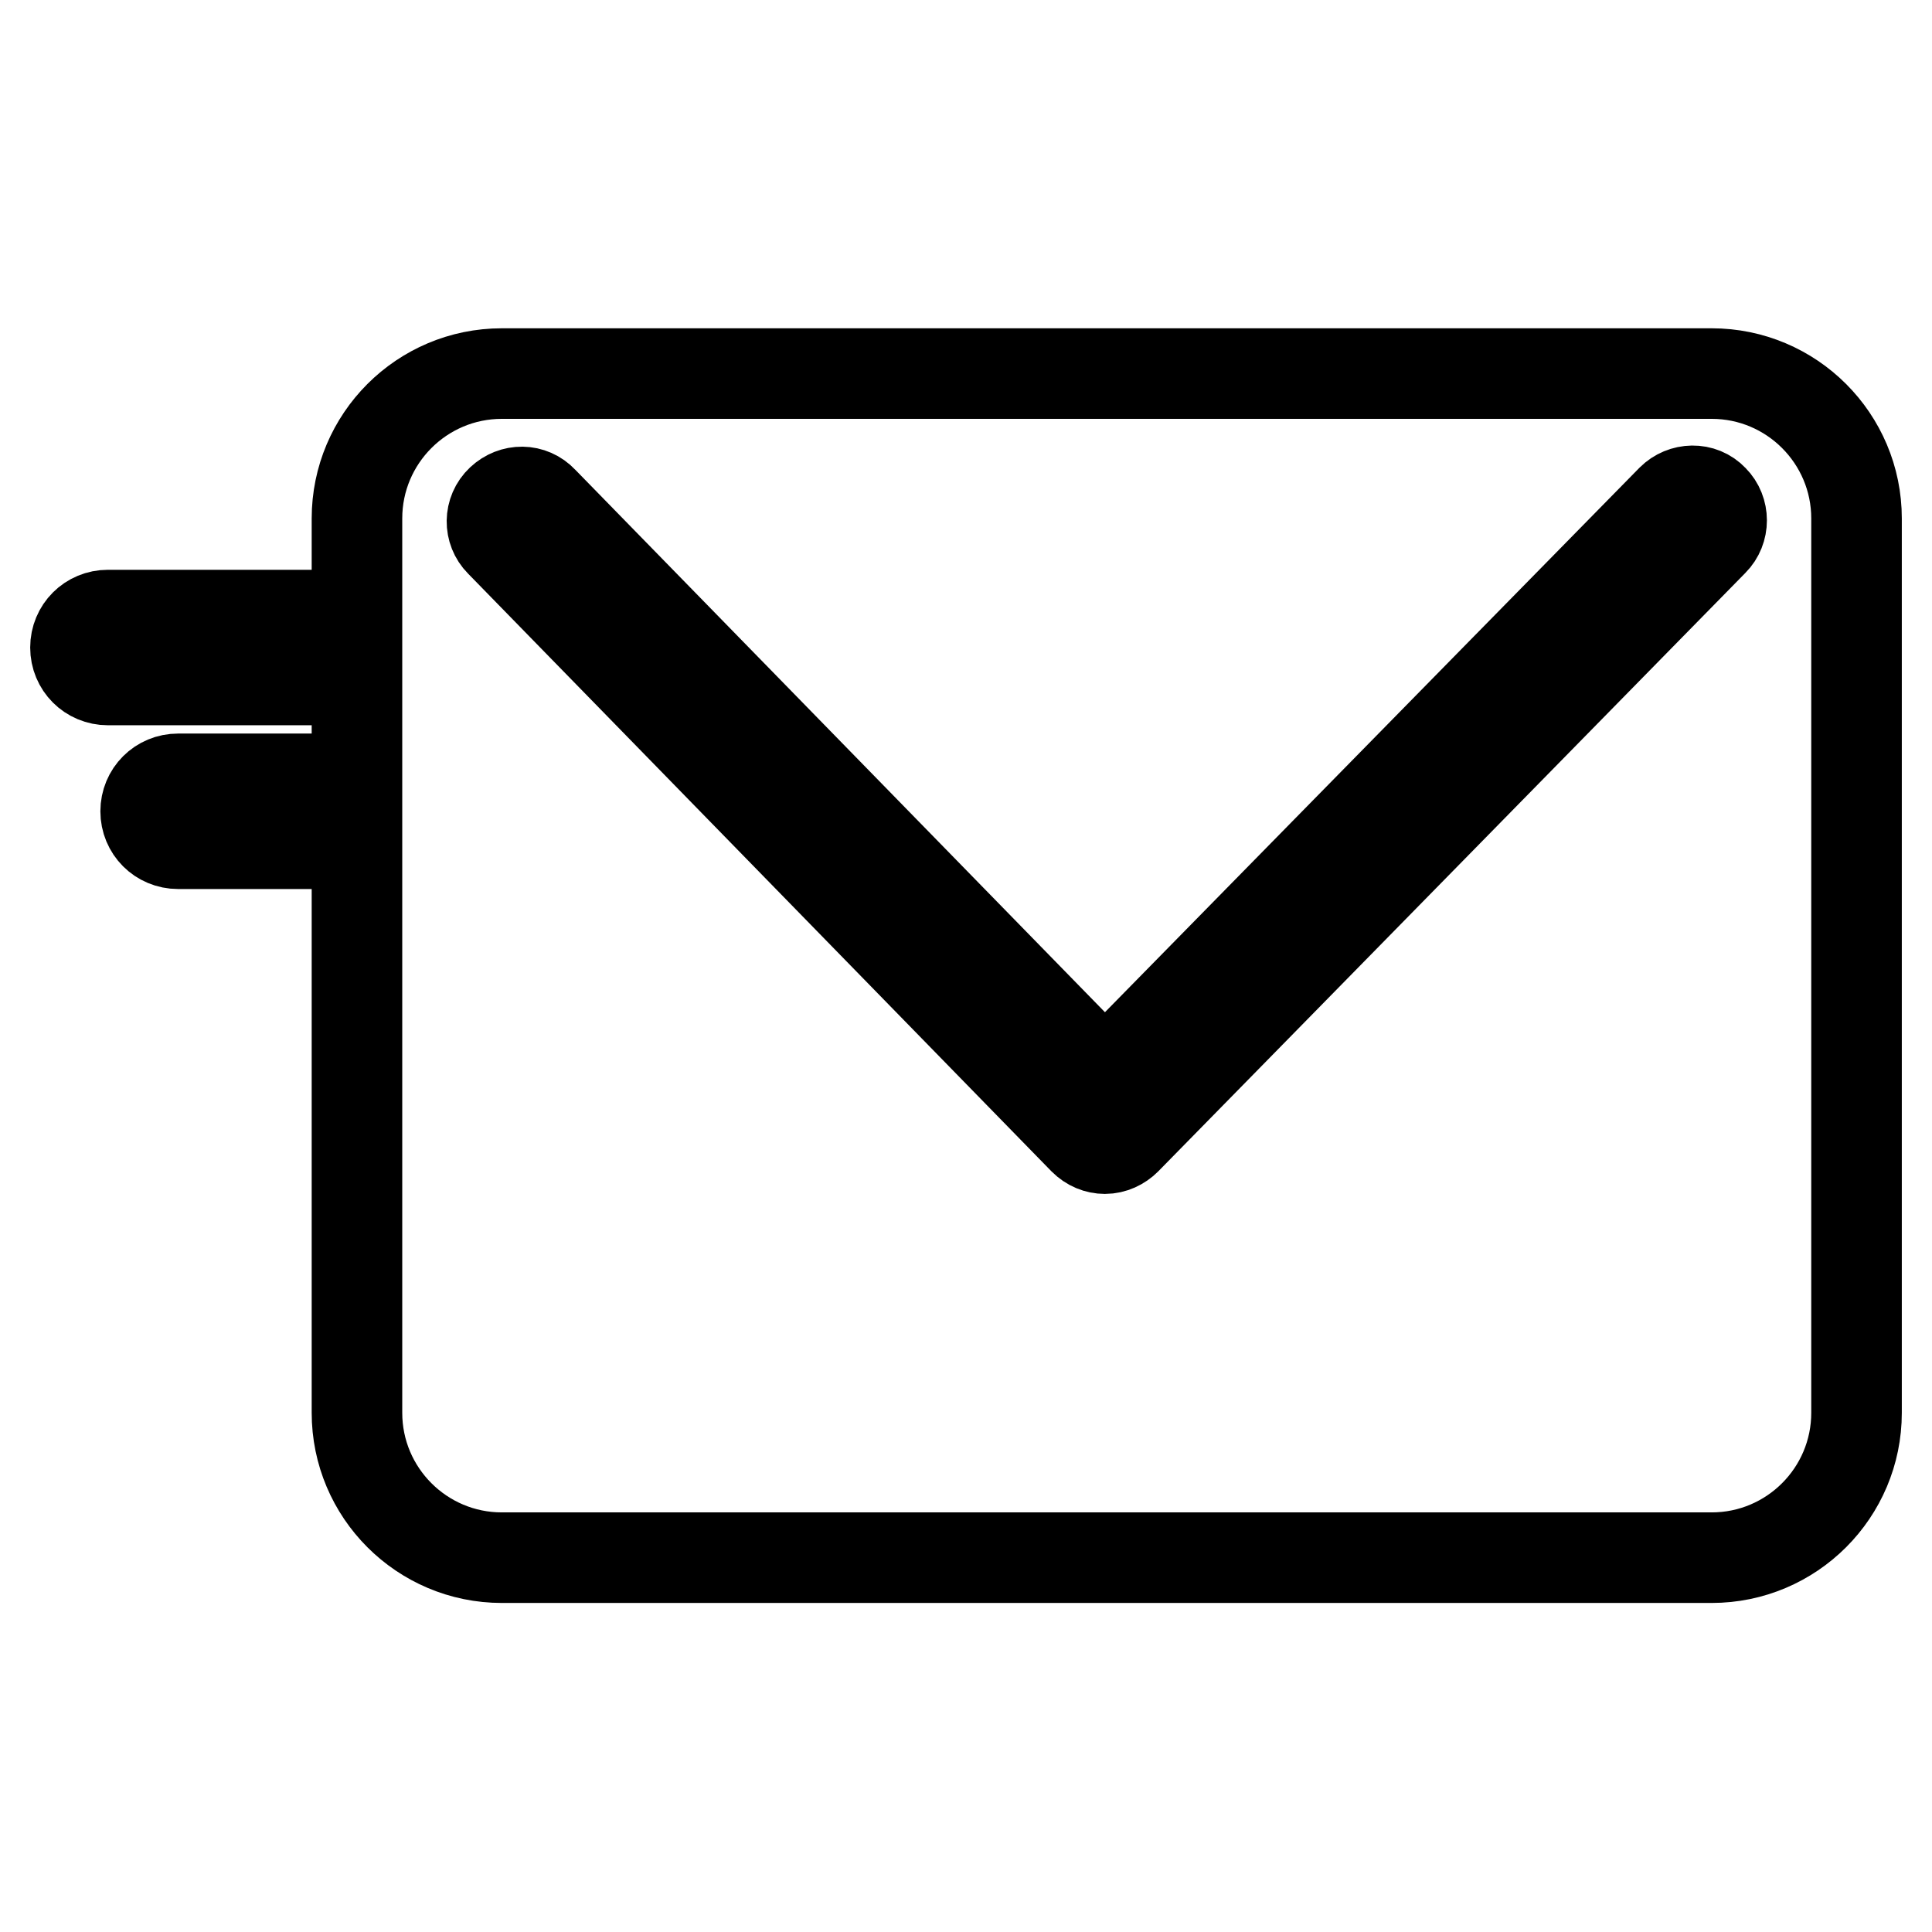
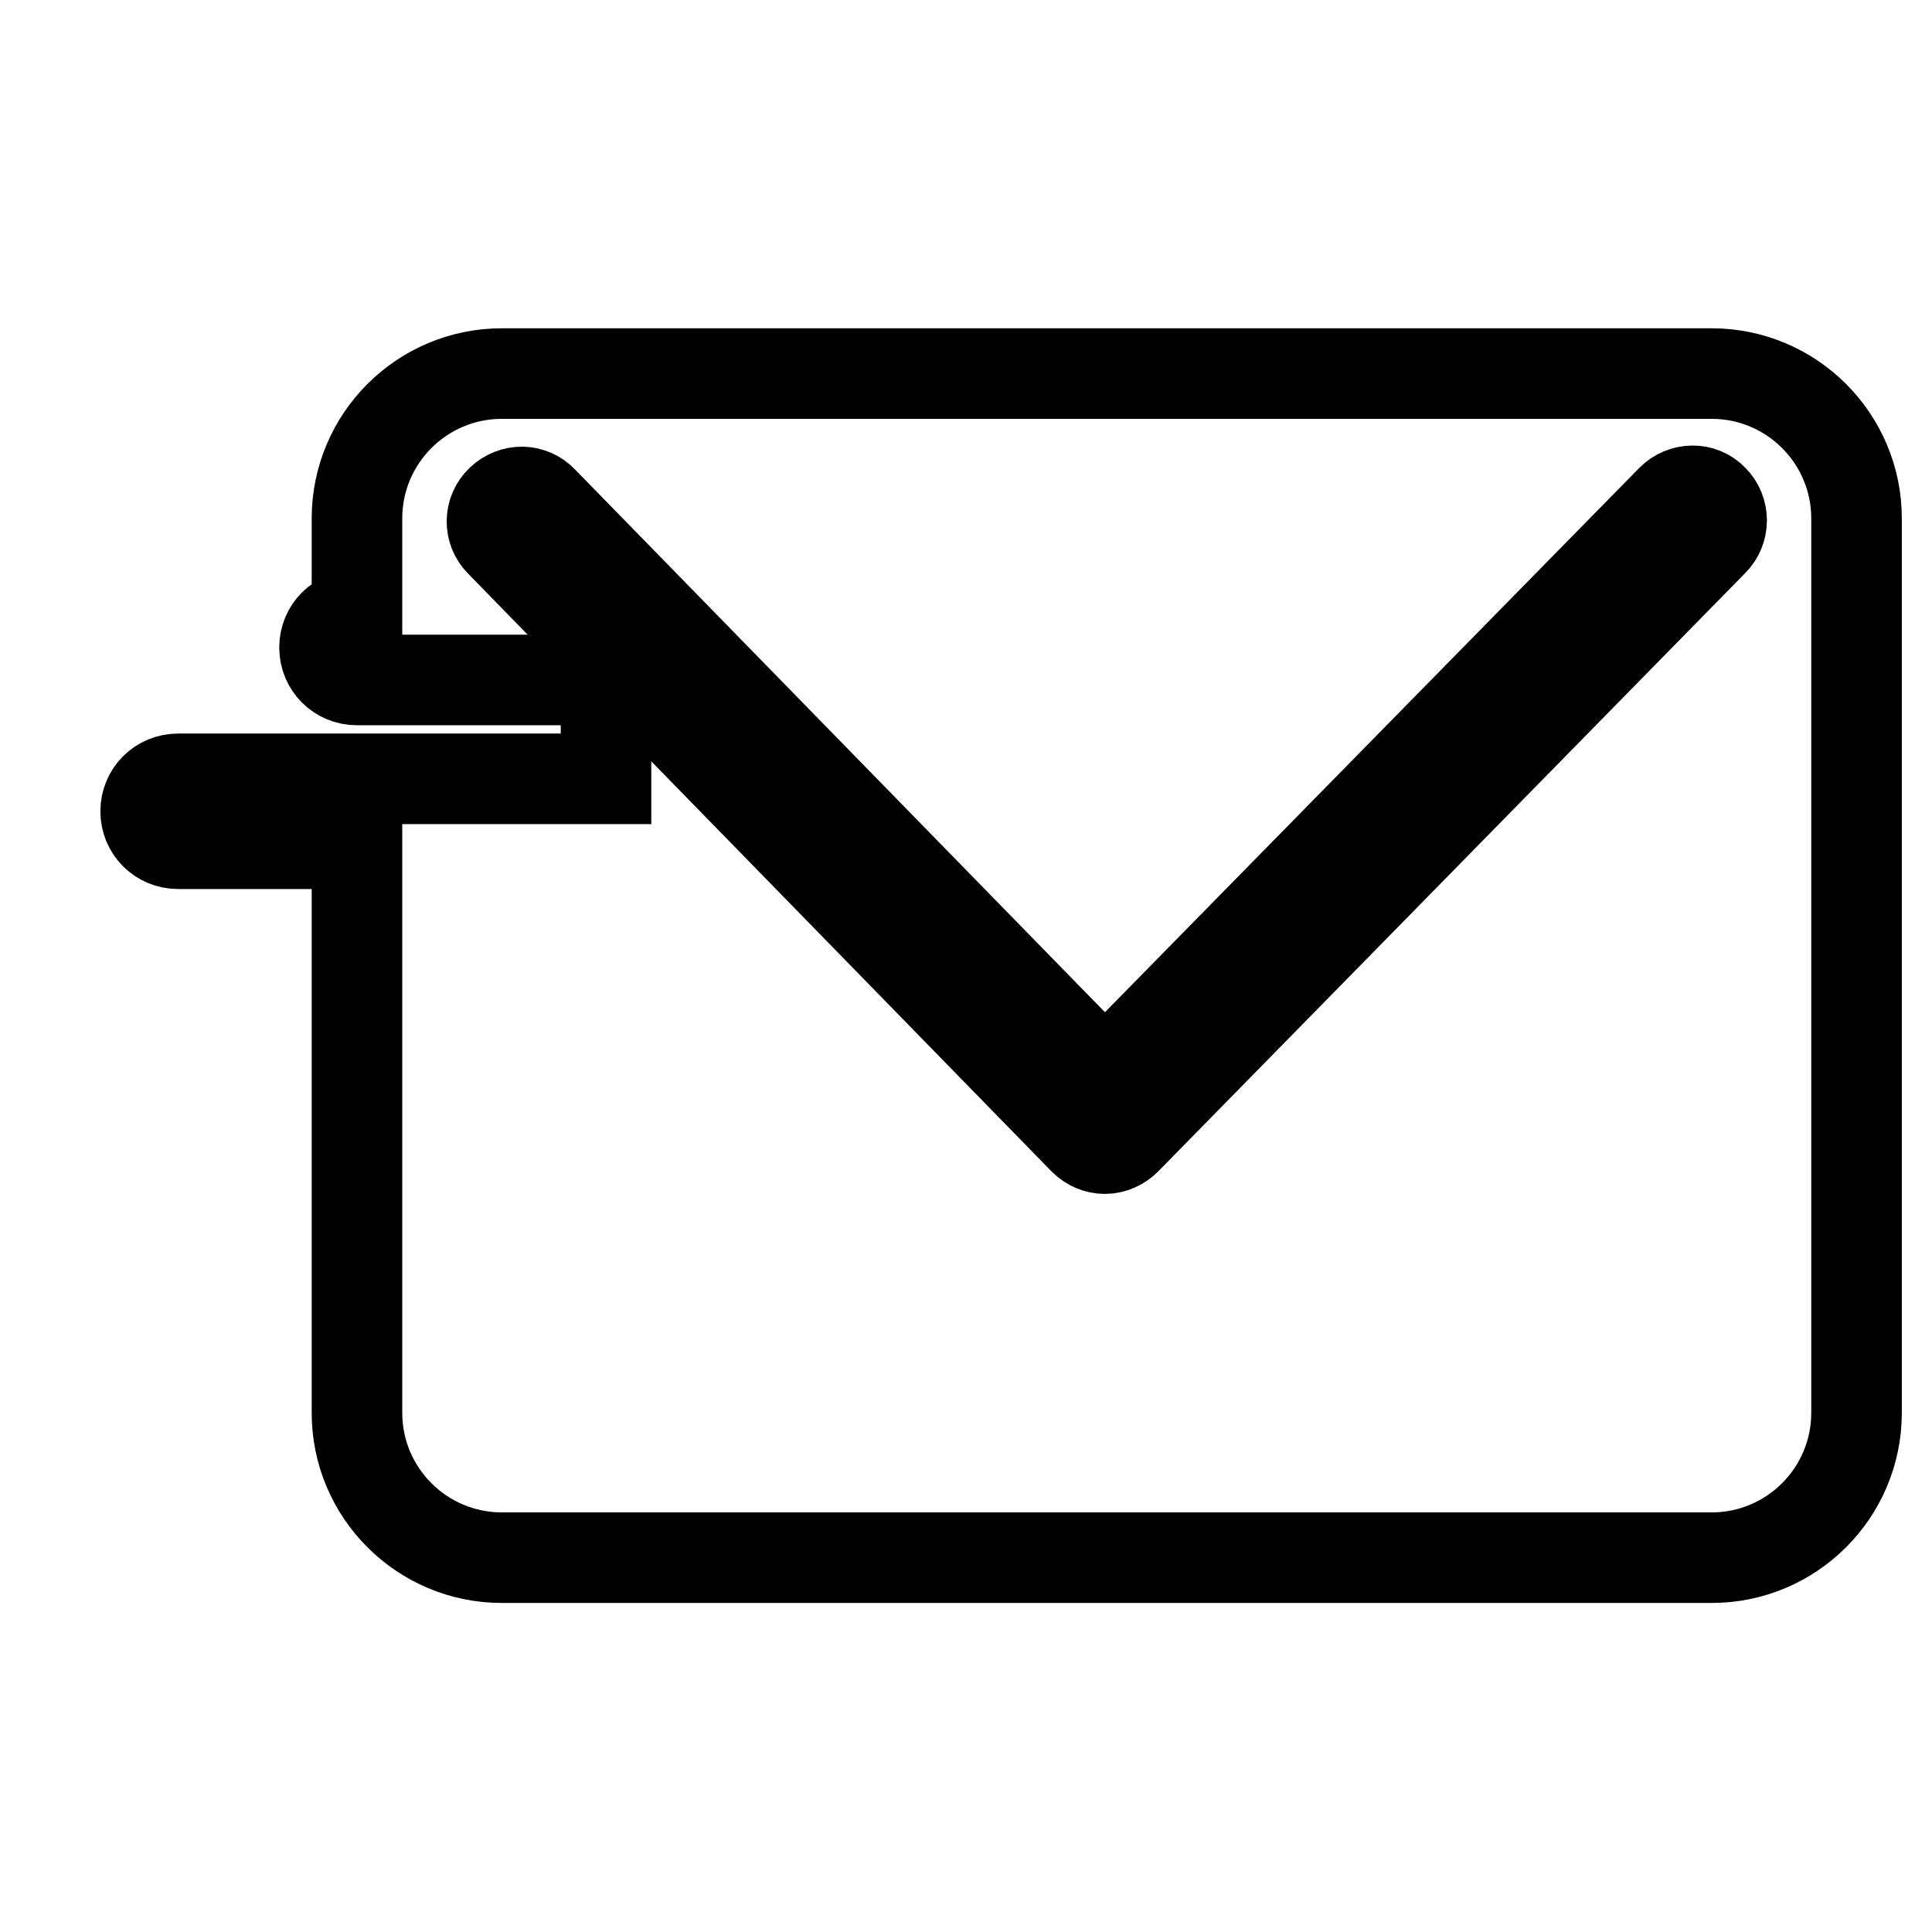
<svg xmlns="http://www.w3.org/2000/svg" version="1.1" x="0px" y="0px" viewBox="0 0 256 256" enable-background="new 0 0 256 256" xml:space="preserve">
  <g>
-     <path stroke-width="12" fill-opacity="0" stroke="#000000" d="M226.8,49.5H66.5c-10.6,0-19.2,8.6-19.2,19.2v12.8h-33c-2.4,0-4.3,1.9-4.3,4.3s1.9,4.3,4.3,4.3h33v13.1 H23.6c-2.4,0-4.3,1.9-4.3,4.3c0,2.4,1.9,4.3,4.3,4.3h23.7v75.4c0,10.6,8.6,19.2,19.2,19.2h160.3c10.6,0,19.2-8.6,19.2-19.2V68.7 C246,58.1,237.4,49.5,226.8,49.5z M227,71.7L149.2,151c-0.7,0.7-1.7,1.2-2.8,1.2l0,0c-1,0-2-0.4-2.8-1.2L66.3,71.8 c-1.5-1.5-1.5-4,0.1-5.5s4-1.5,5.5,0.1l74.5,76.3l75.1-76.5c1.5-1.5,4-1.6,5.5,0C228.5,67.7,228.5,70.2,227,71.7z" />
+     <path stroke-width="12" fill-opacity="0" stroke="#000000" d="M226.8,49.5H66.5c-10.6,0-19.2,8.6-19.2,19.2v12.8c-2.4,0-4.3,1.9-4.3,4.3s1.9,4.3,4.3,4.3h33v13.1 H23.6c-2.4,0-4.3,1.9-4.3,4.3c0,2.4,1.9,4.3,4.3,4.3h23.7v75.4c0,10.6,8.6,19.2,19.2,19.2h160.3c10.6,0,19.2-8.6,19.2-19.2V68.7 C246,58.1,237.4,49.5,226.8,49.5z M227,71.7L149.2,151c-0.7,0.7-1.7,1.2-2.8,1.2l0,0c-1,0-2-0.4-2.8-1.2L66.3,71.8 c-1.5-1.5-1.5-4,0.1-5.5s4-1.5,5.5,0.1l74.5,76.3l75.1-76.5c1.5-1.5,4-1.6,5.5,0C228.5,67.7,228.5,70.2,227,71.7z" />
  </g>
</svg>